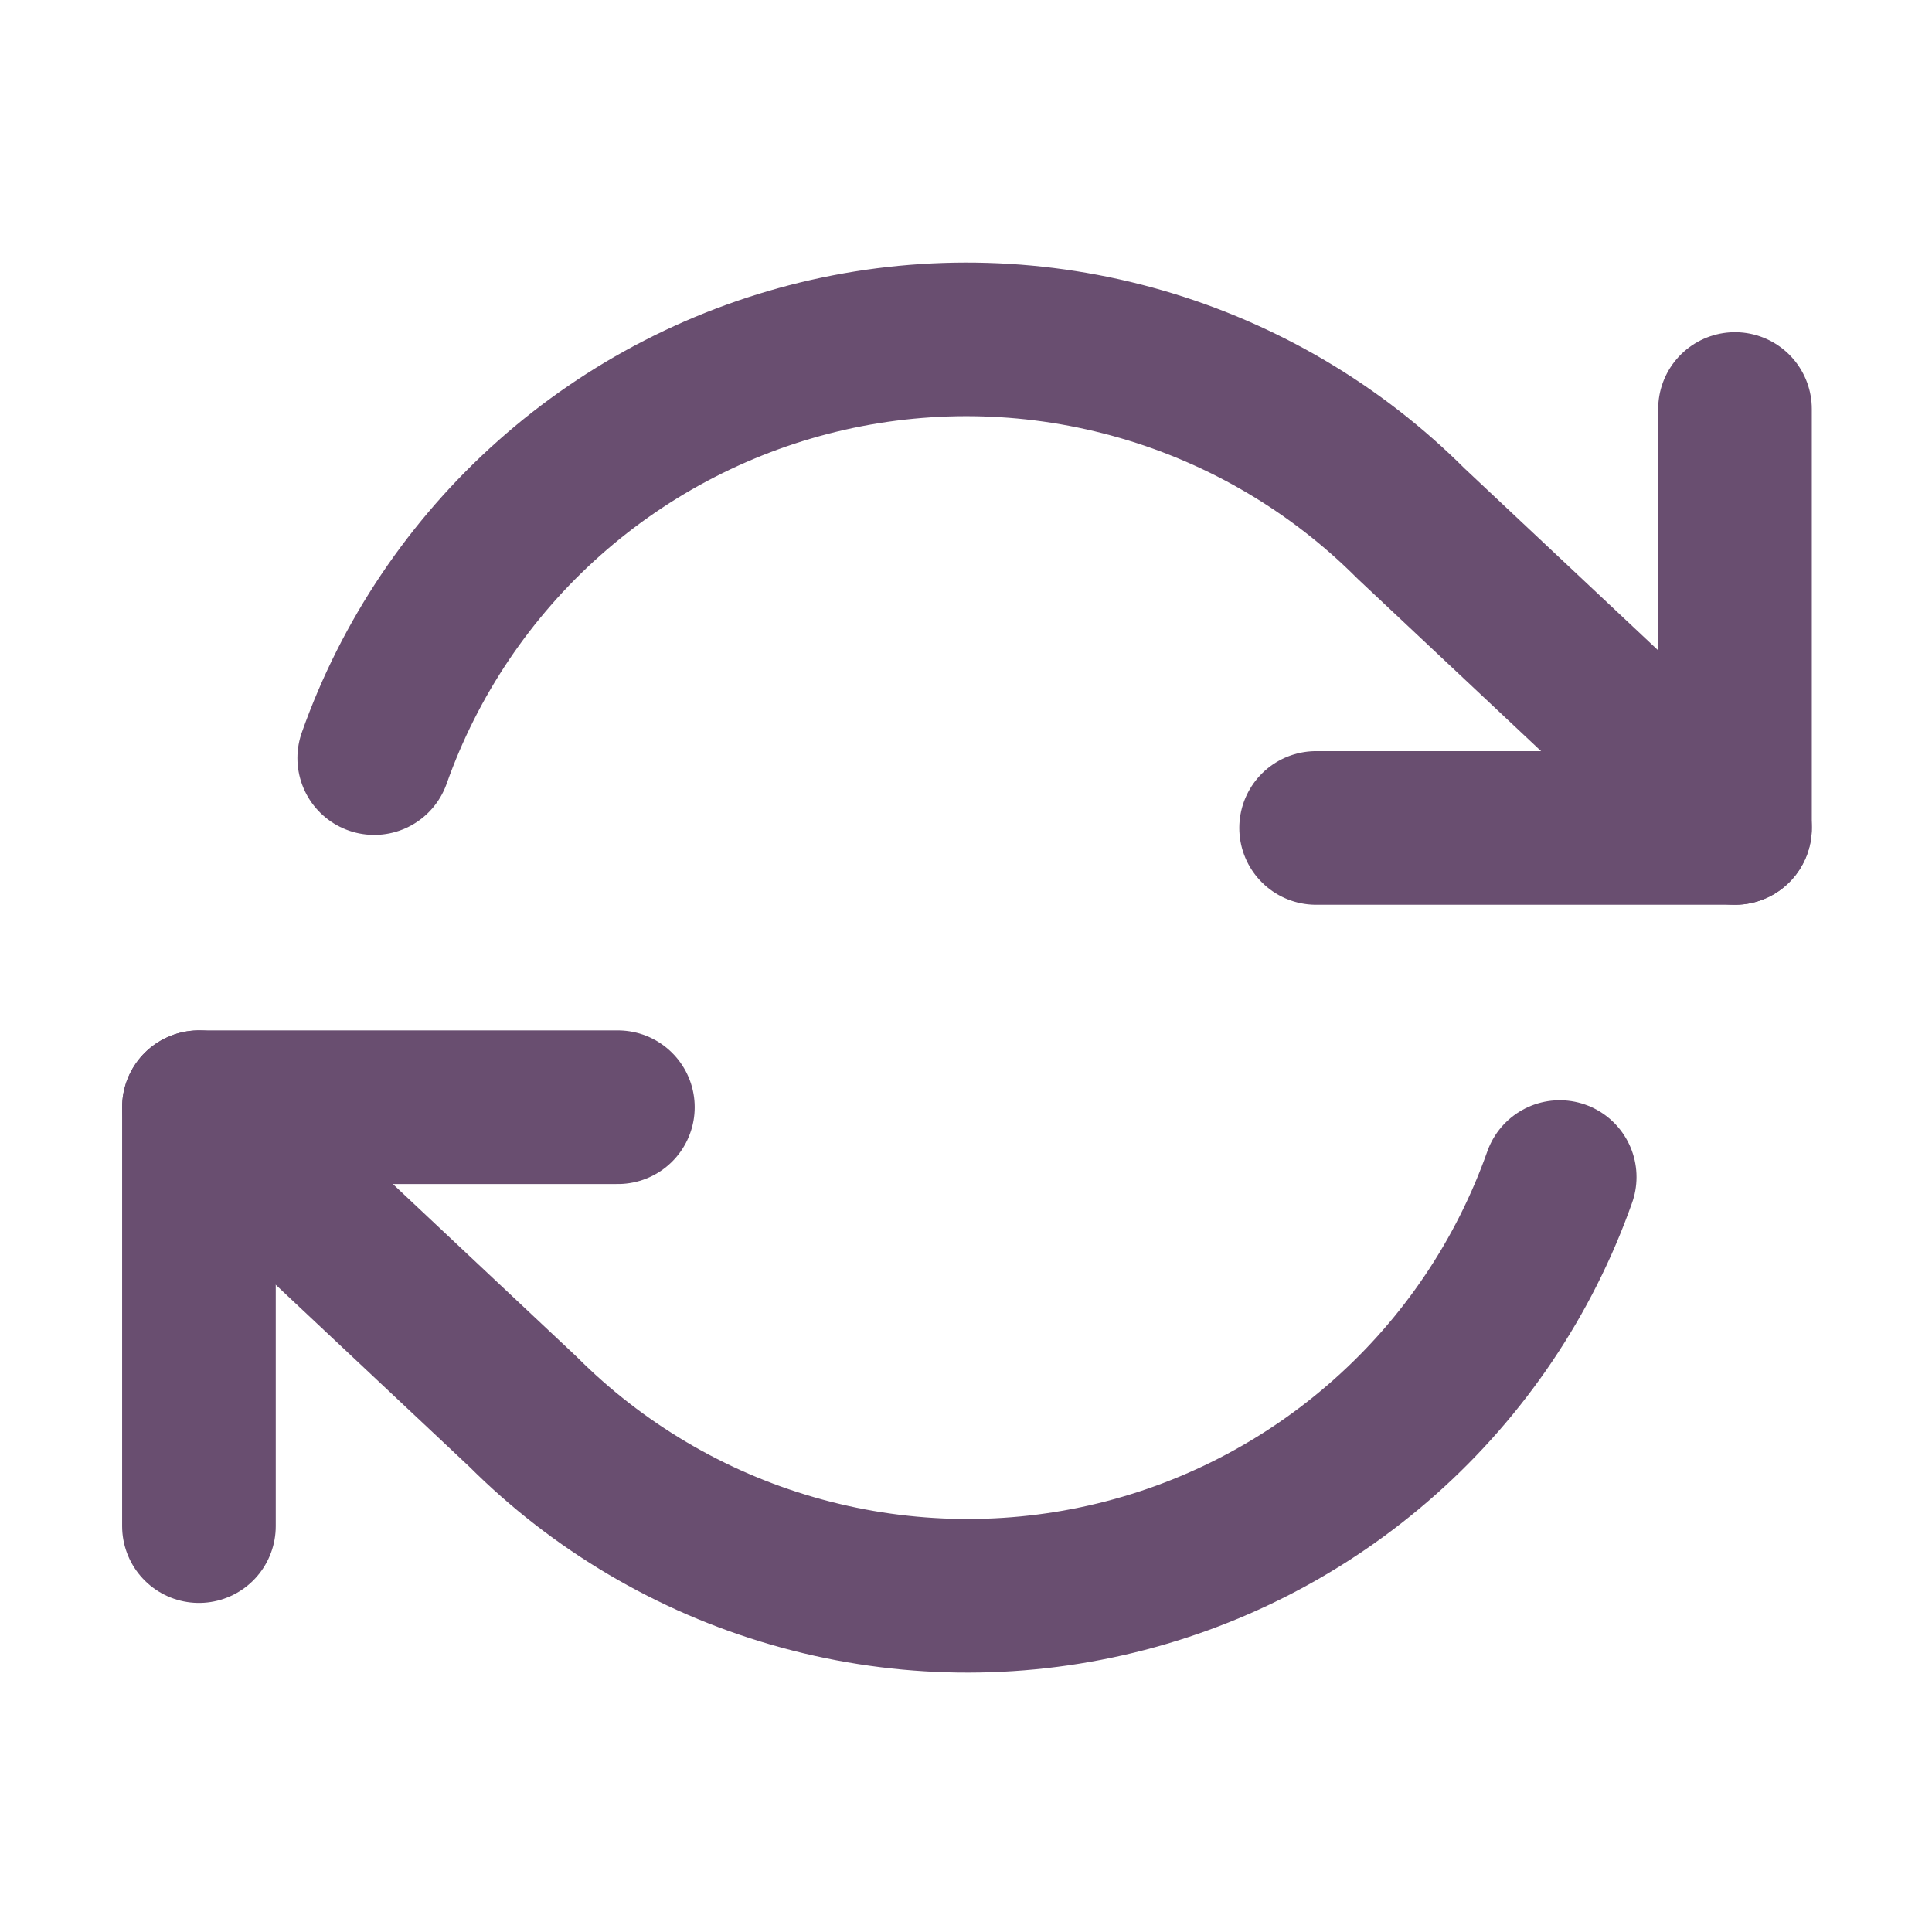
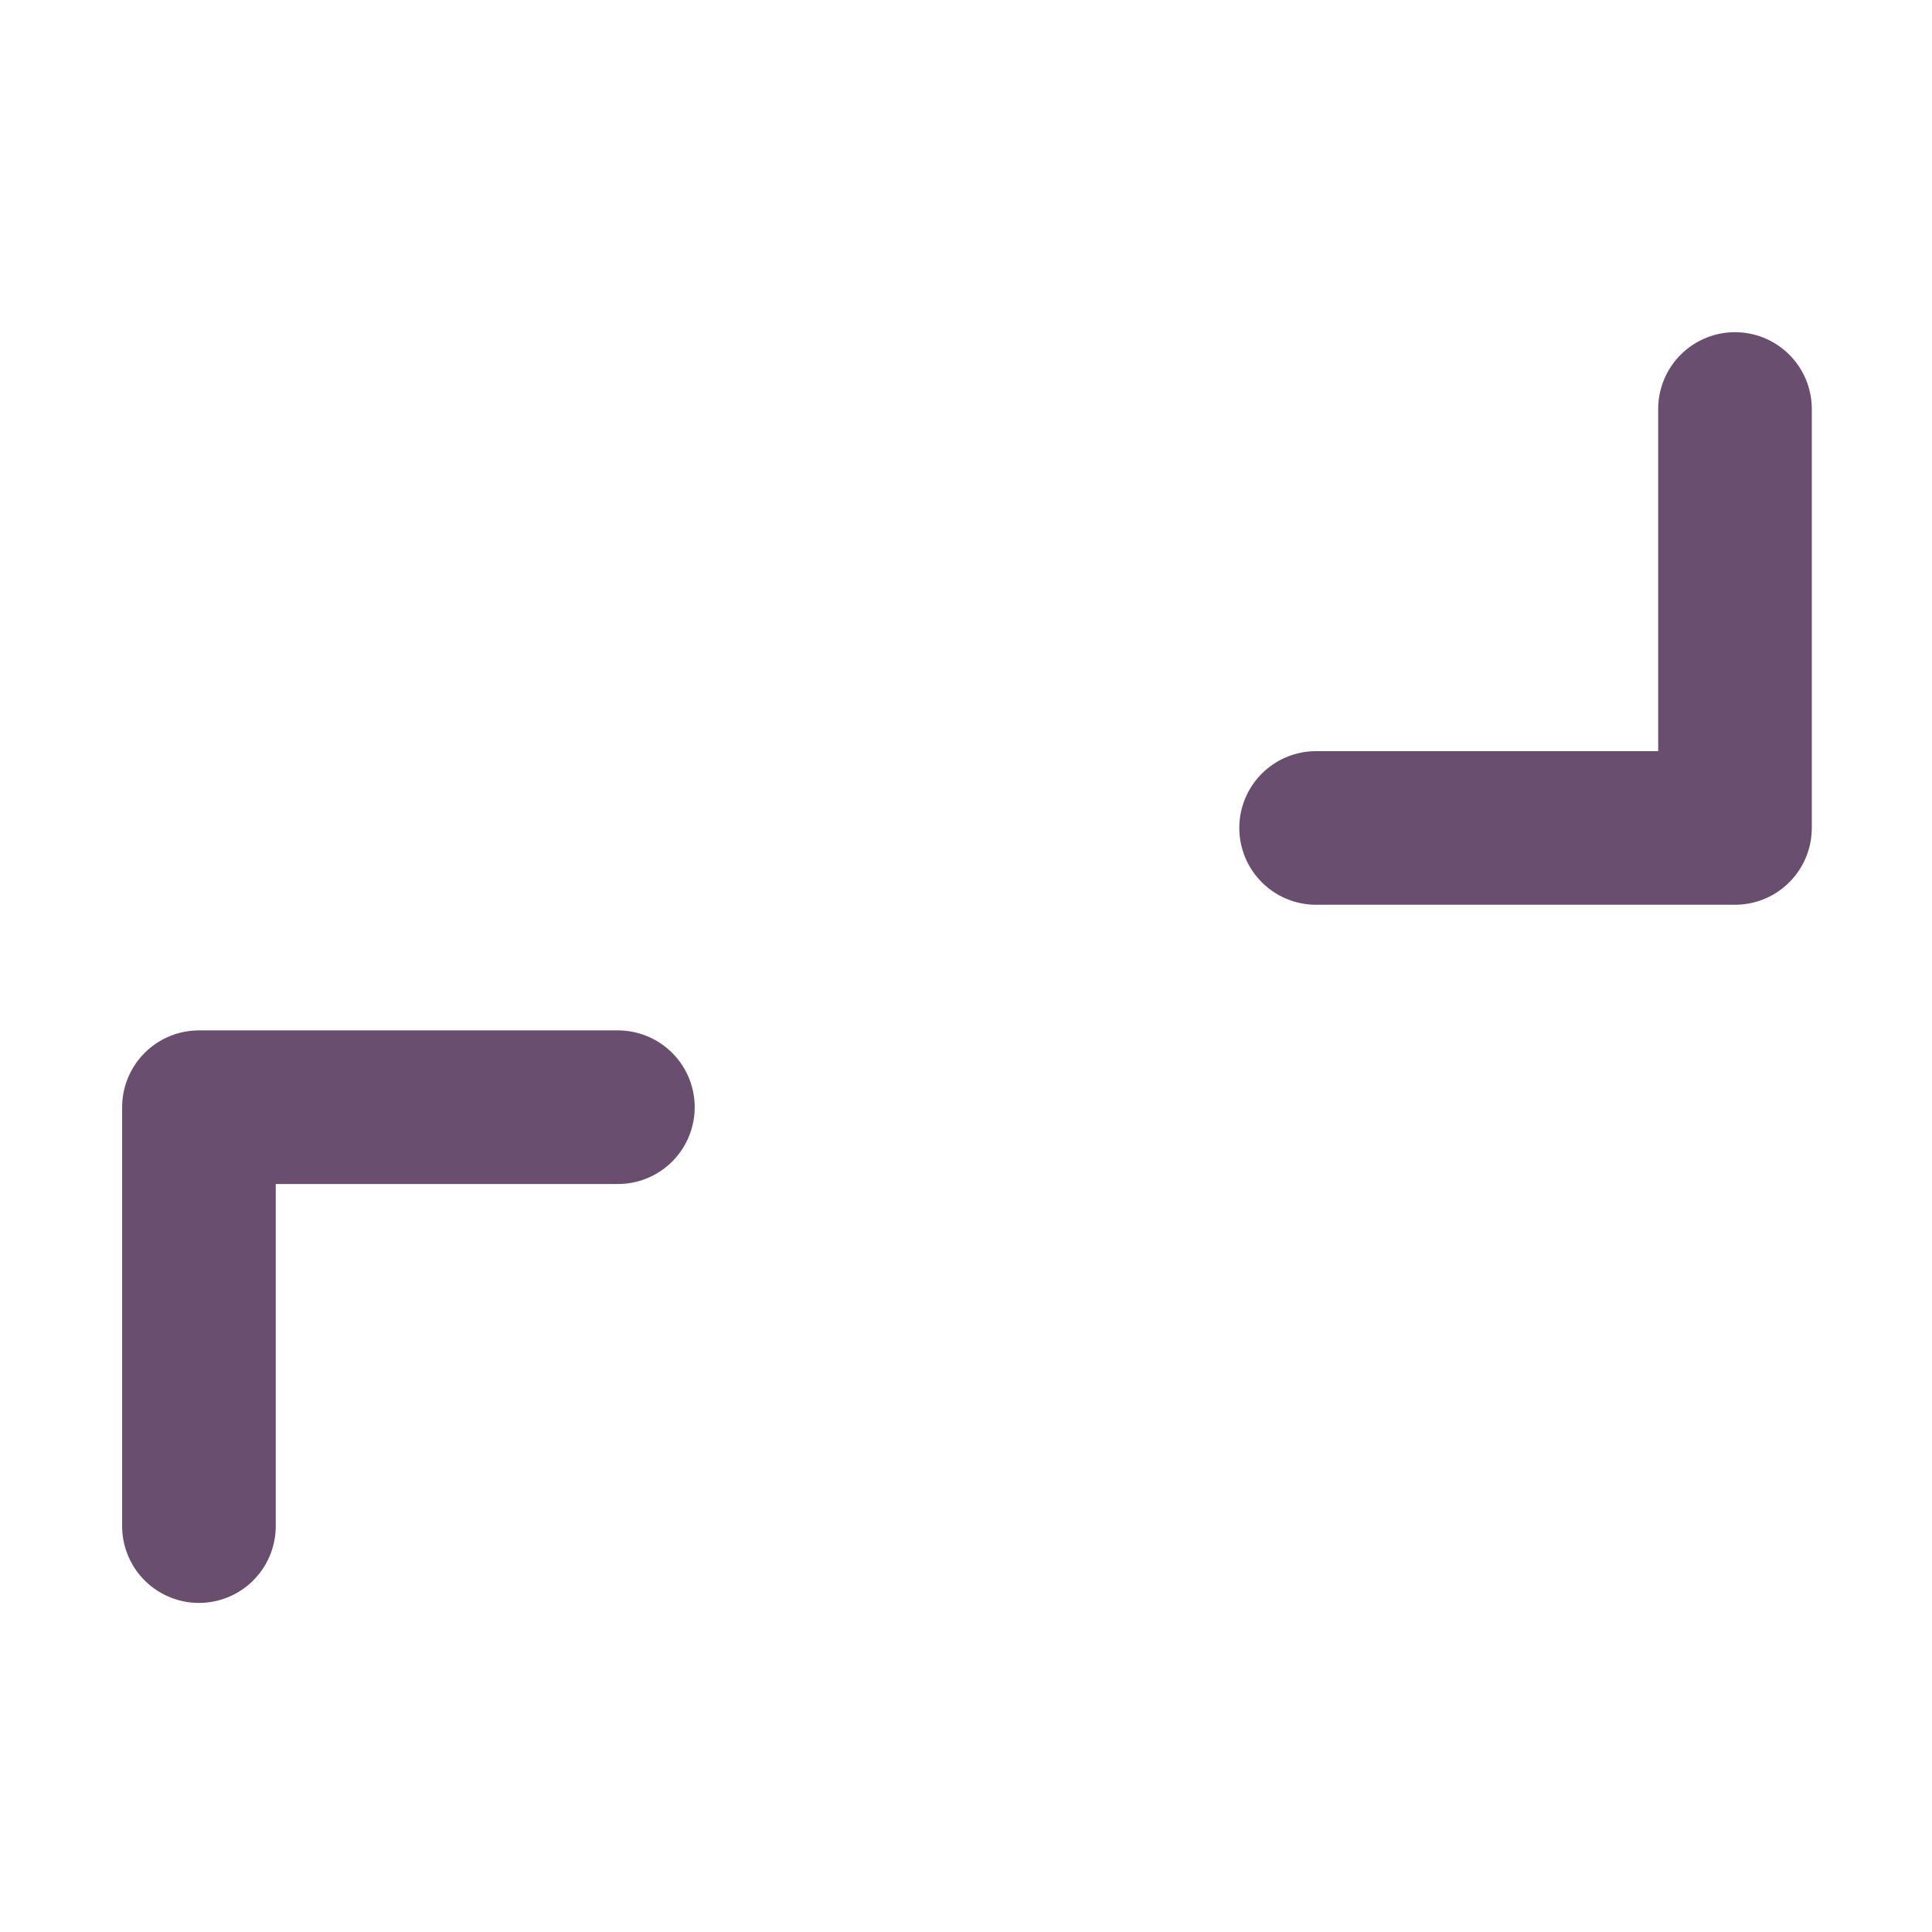
<svg xmlns="http://www.w3.org/2000/svg" width="33" height="33" viewBox="0 0 33 33" fill="none">
  <path d="M29.635 6.986V14.142H22.48" stroke="#694E70" stroke-width="2.624" stroke-linecap="round" stroke-linejoin="round" />
  <path d="M3.398 26.067V18.912H10.554" stroke="#694E70" stroke-width="2.624" stroke-linecap="round" stroke-linejoin="round" />
-   <path d="M6.392 12.949C6.997 11.24 8.025 9.712 9.38 8.508C10.735 7.303 12.373 6.462 14.141 6.061C15.91 5.661 17.75 5.716 19.492 6.22C21.234 6.723 22.82 7.66 24.101 8.942L29.635 14.142M3.398 18.912L8.932 24.112C10.214 25.394 11.799 26.331 13.541 26.834C15.283 27.338 17.123 27.393 18.892 26.993C20.66 26.593 22.298 25.751 23.653 24.546C25.009 23.342 26.037 21.814 26.641 20.105" stroke="#694E70" stroke-width="2.624" stroke-linecap="round" stroke-linejoin="round" />
</svg>